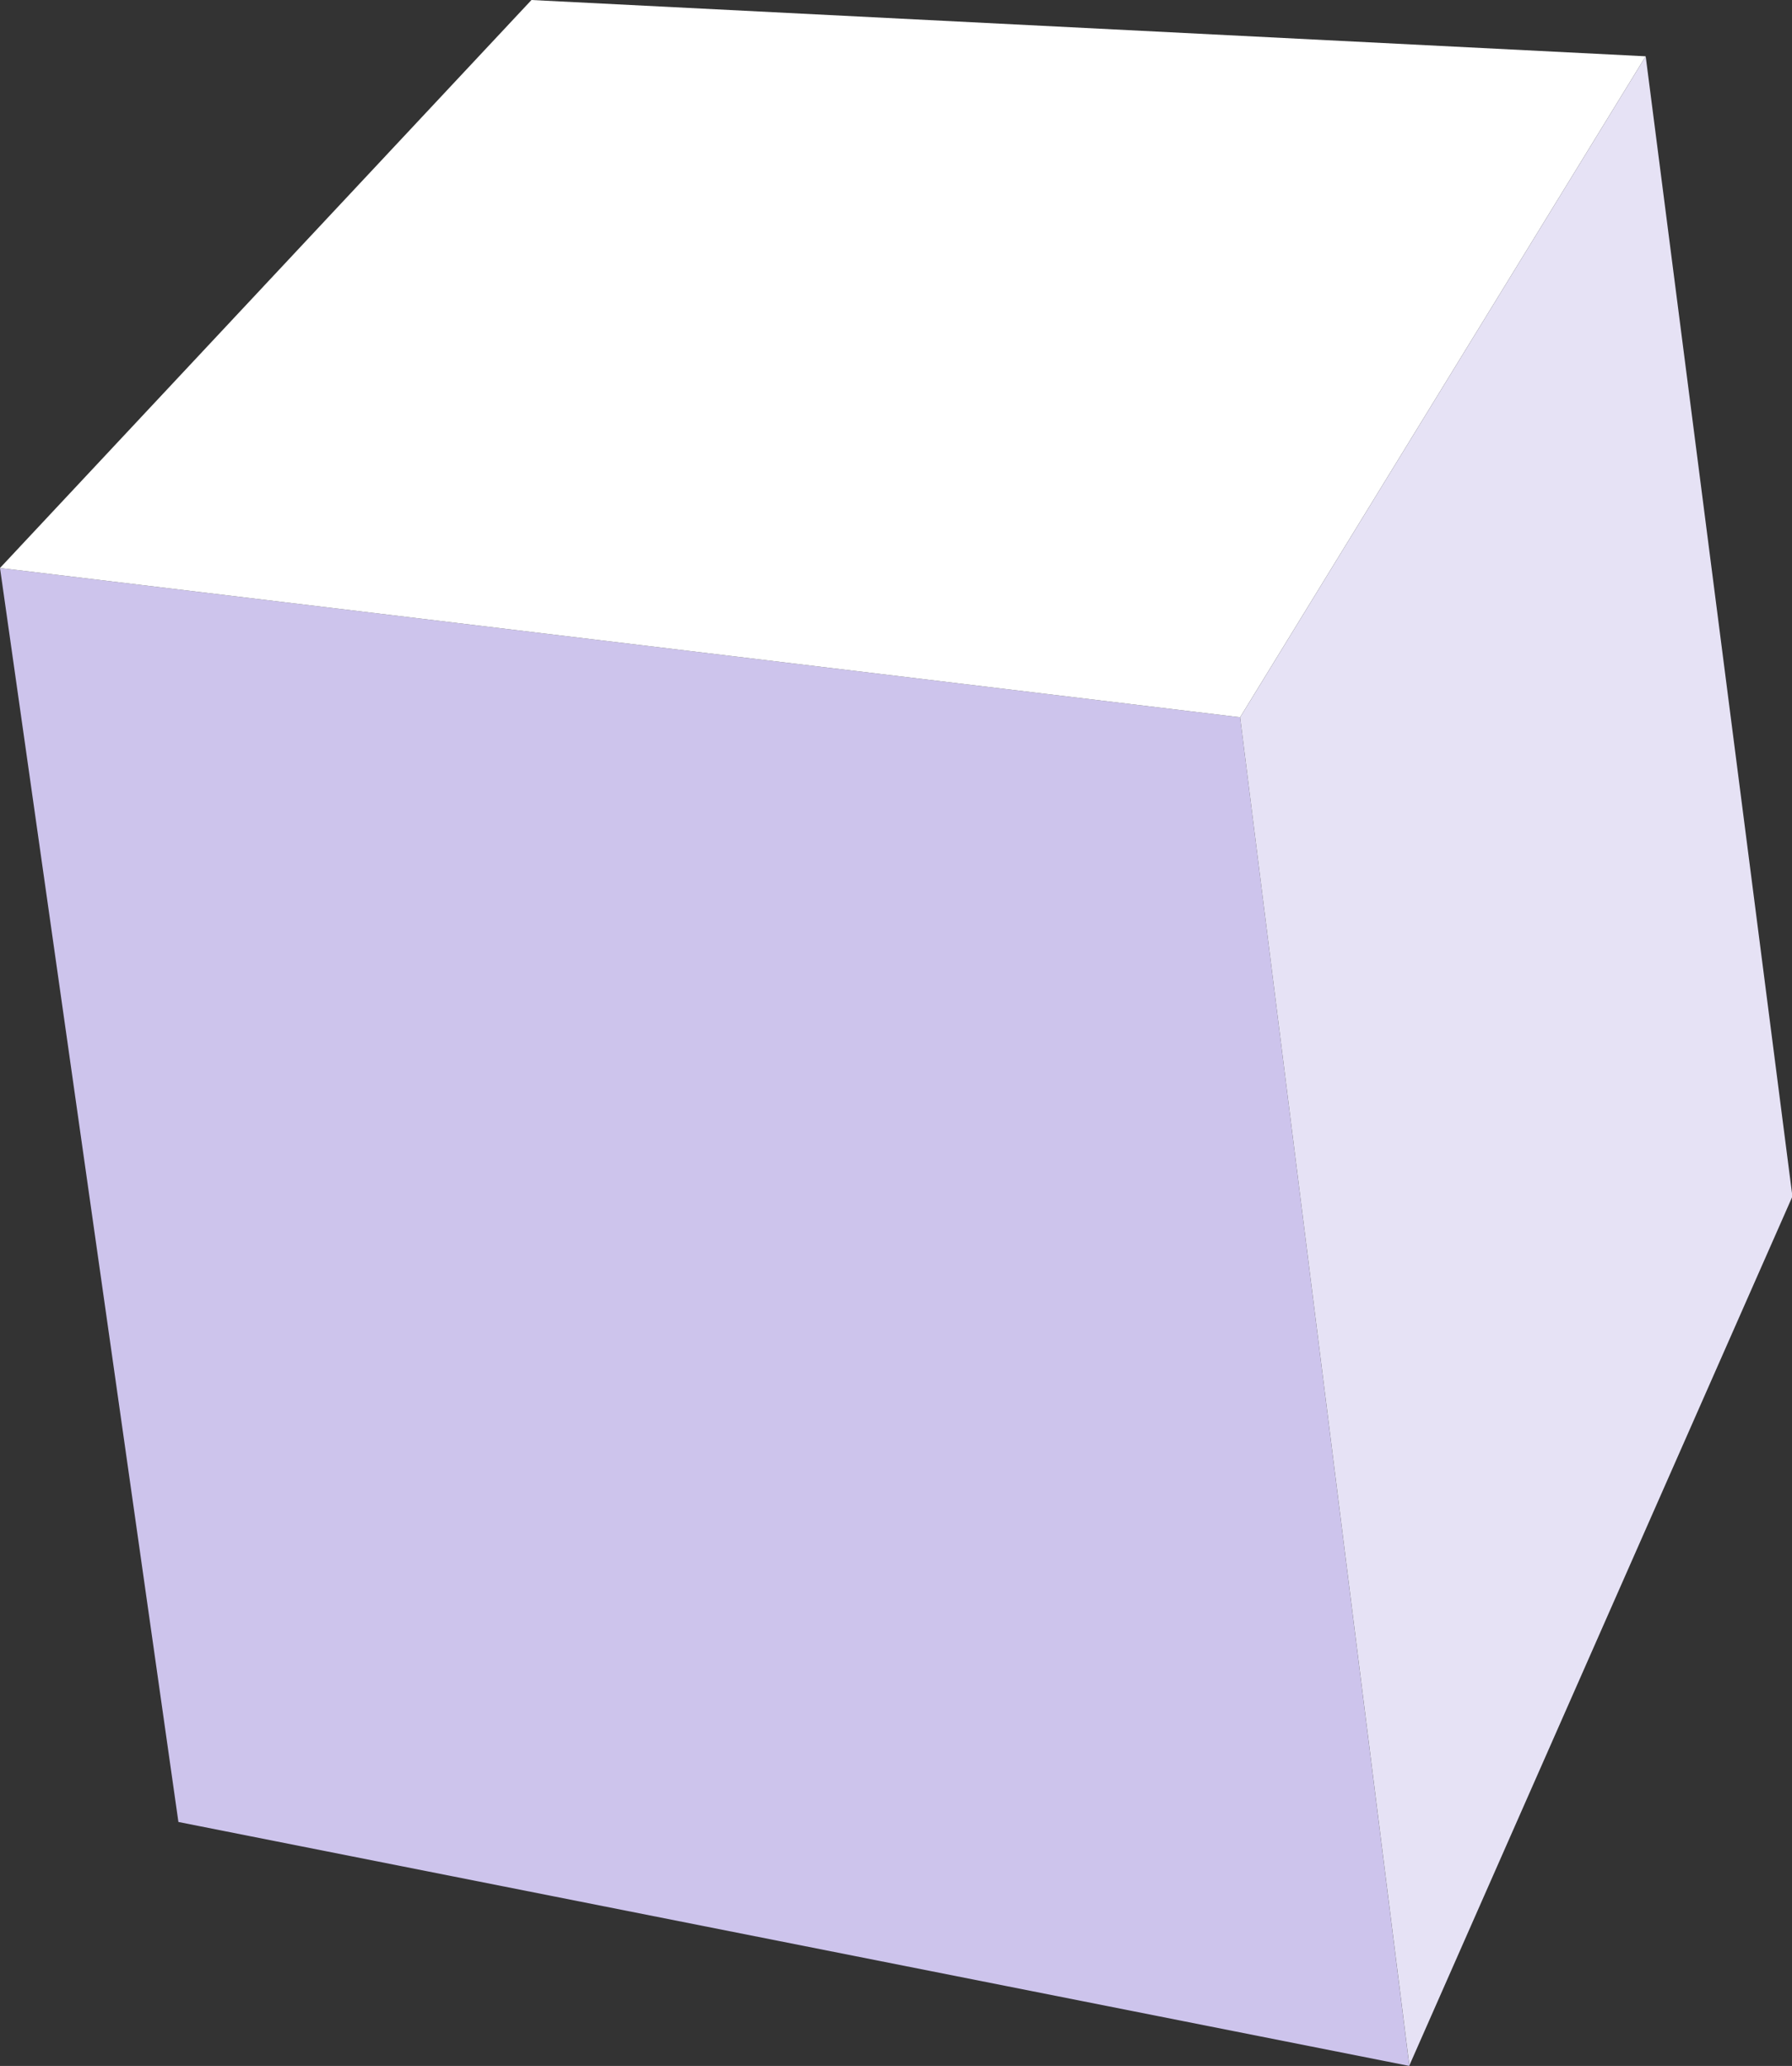
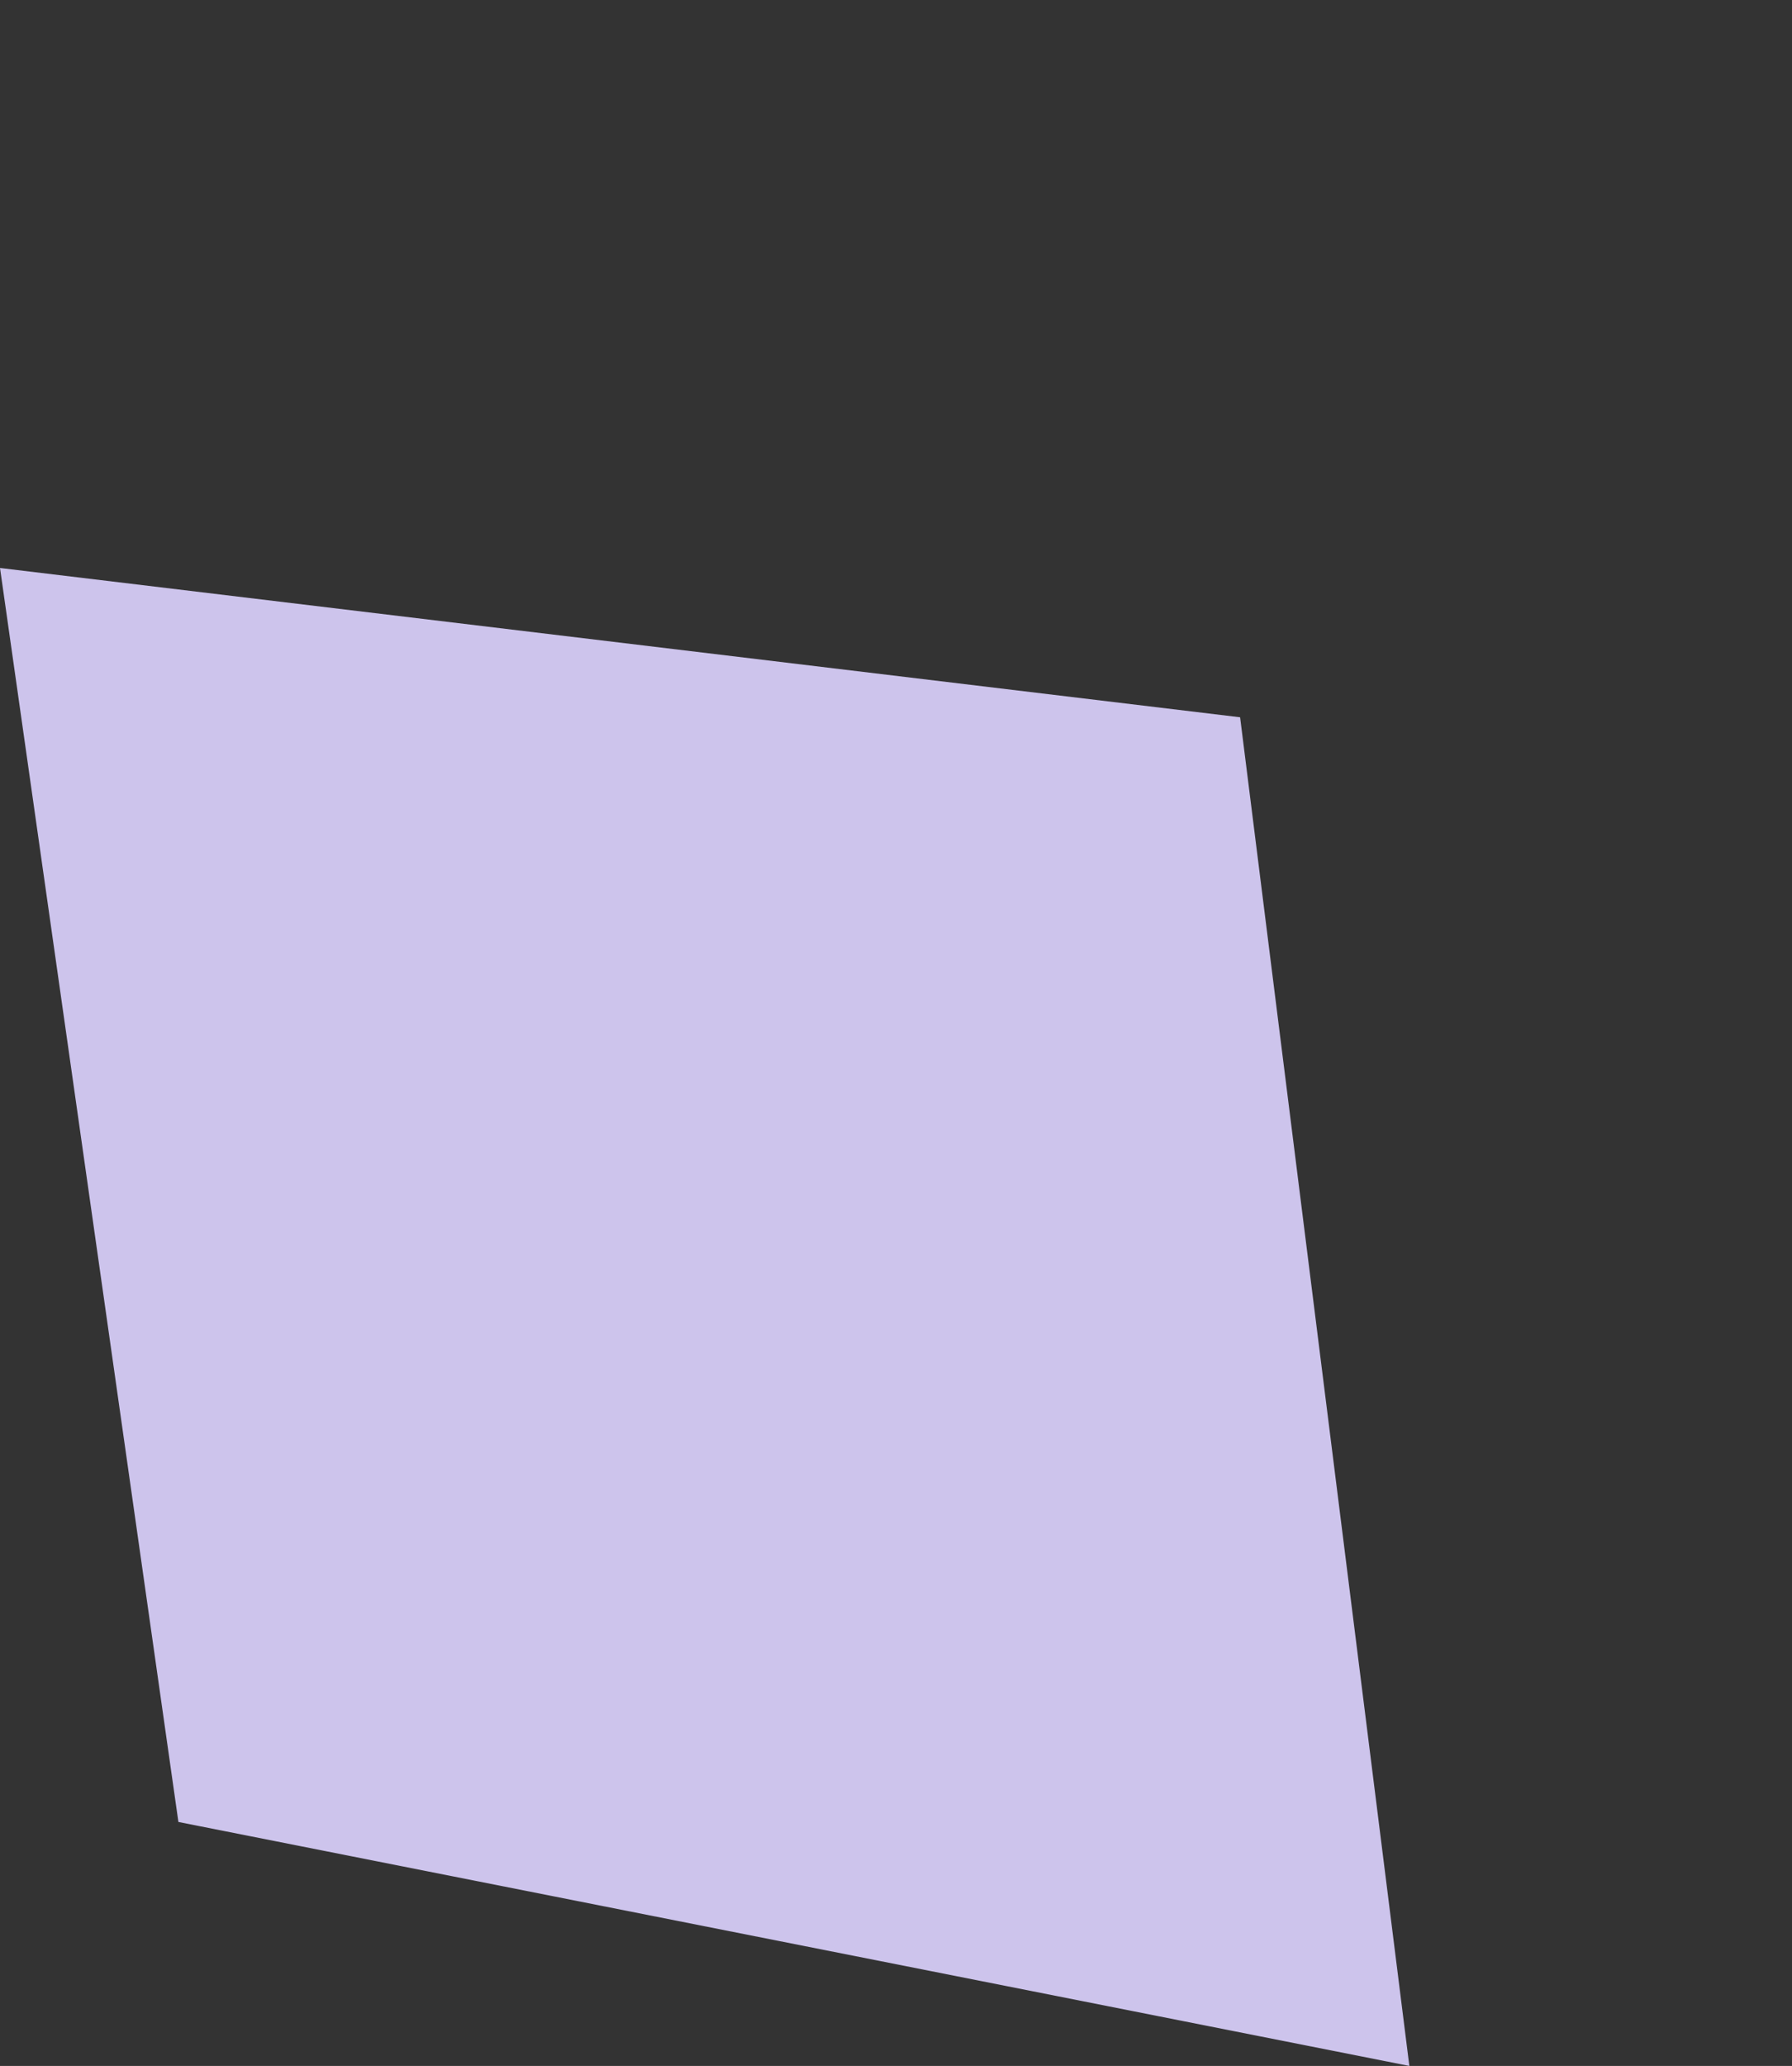
<svg xmlns="http://www.w3.org/2000/svg" viewBox="0 0 42.99 49.54">
  <rect x="0" y="0" width="42.99" height="49.54" fill="#333333" stroke="none" />
  <defs>
    <style>.cls-1{fill:#cdc4ec;}.cls-2{fill:#fff;}.cls-3{fill:#e6e2f5;}</style>
  </defs>
  <g id="Layer_2" data-name="Layer 2">
    <g id="Layer_1-2" data-name="Layer 1">
      <g id="Group_577" data-name="Group 577">
        <path id="Path_346" data-name="Path 346" class="cls-1" d="M0,13.62,29.75,17.2l4.06,32.34L4.28,43.69Z" />
-         <path id="Path_347" data-name="Path 347" class="cls-2" d="M0,13.62,12.75,0,39.48,1.35,29.75,17.2Z" />
-         <path id="Path_348" data-name="Path 348" class="cls-3" d="M39.48,1.35,43,28.69,33.81,49.53,29.75,17.2Z" />
      </g>
    </g>
  </g>
</svg>